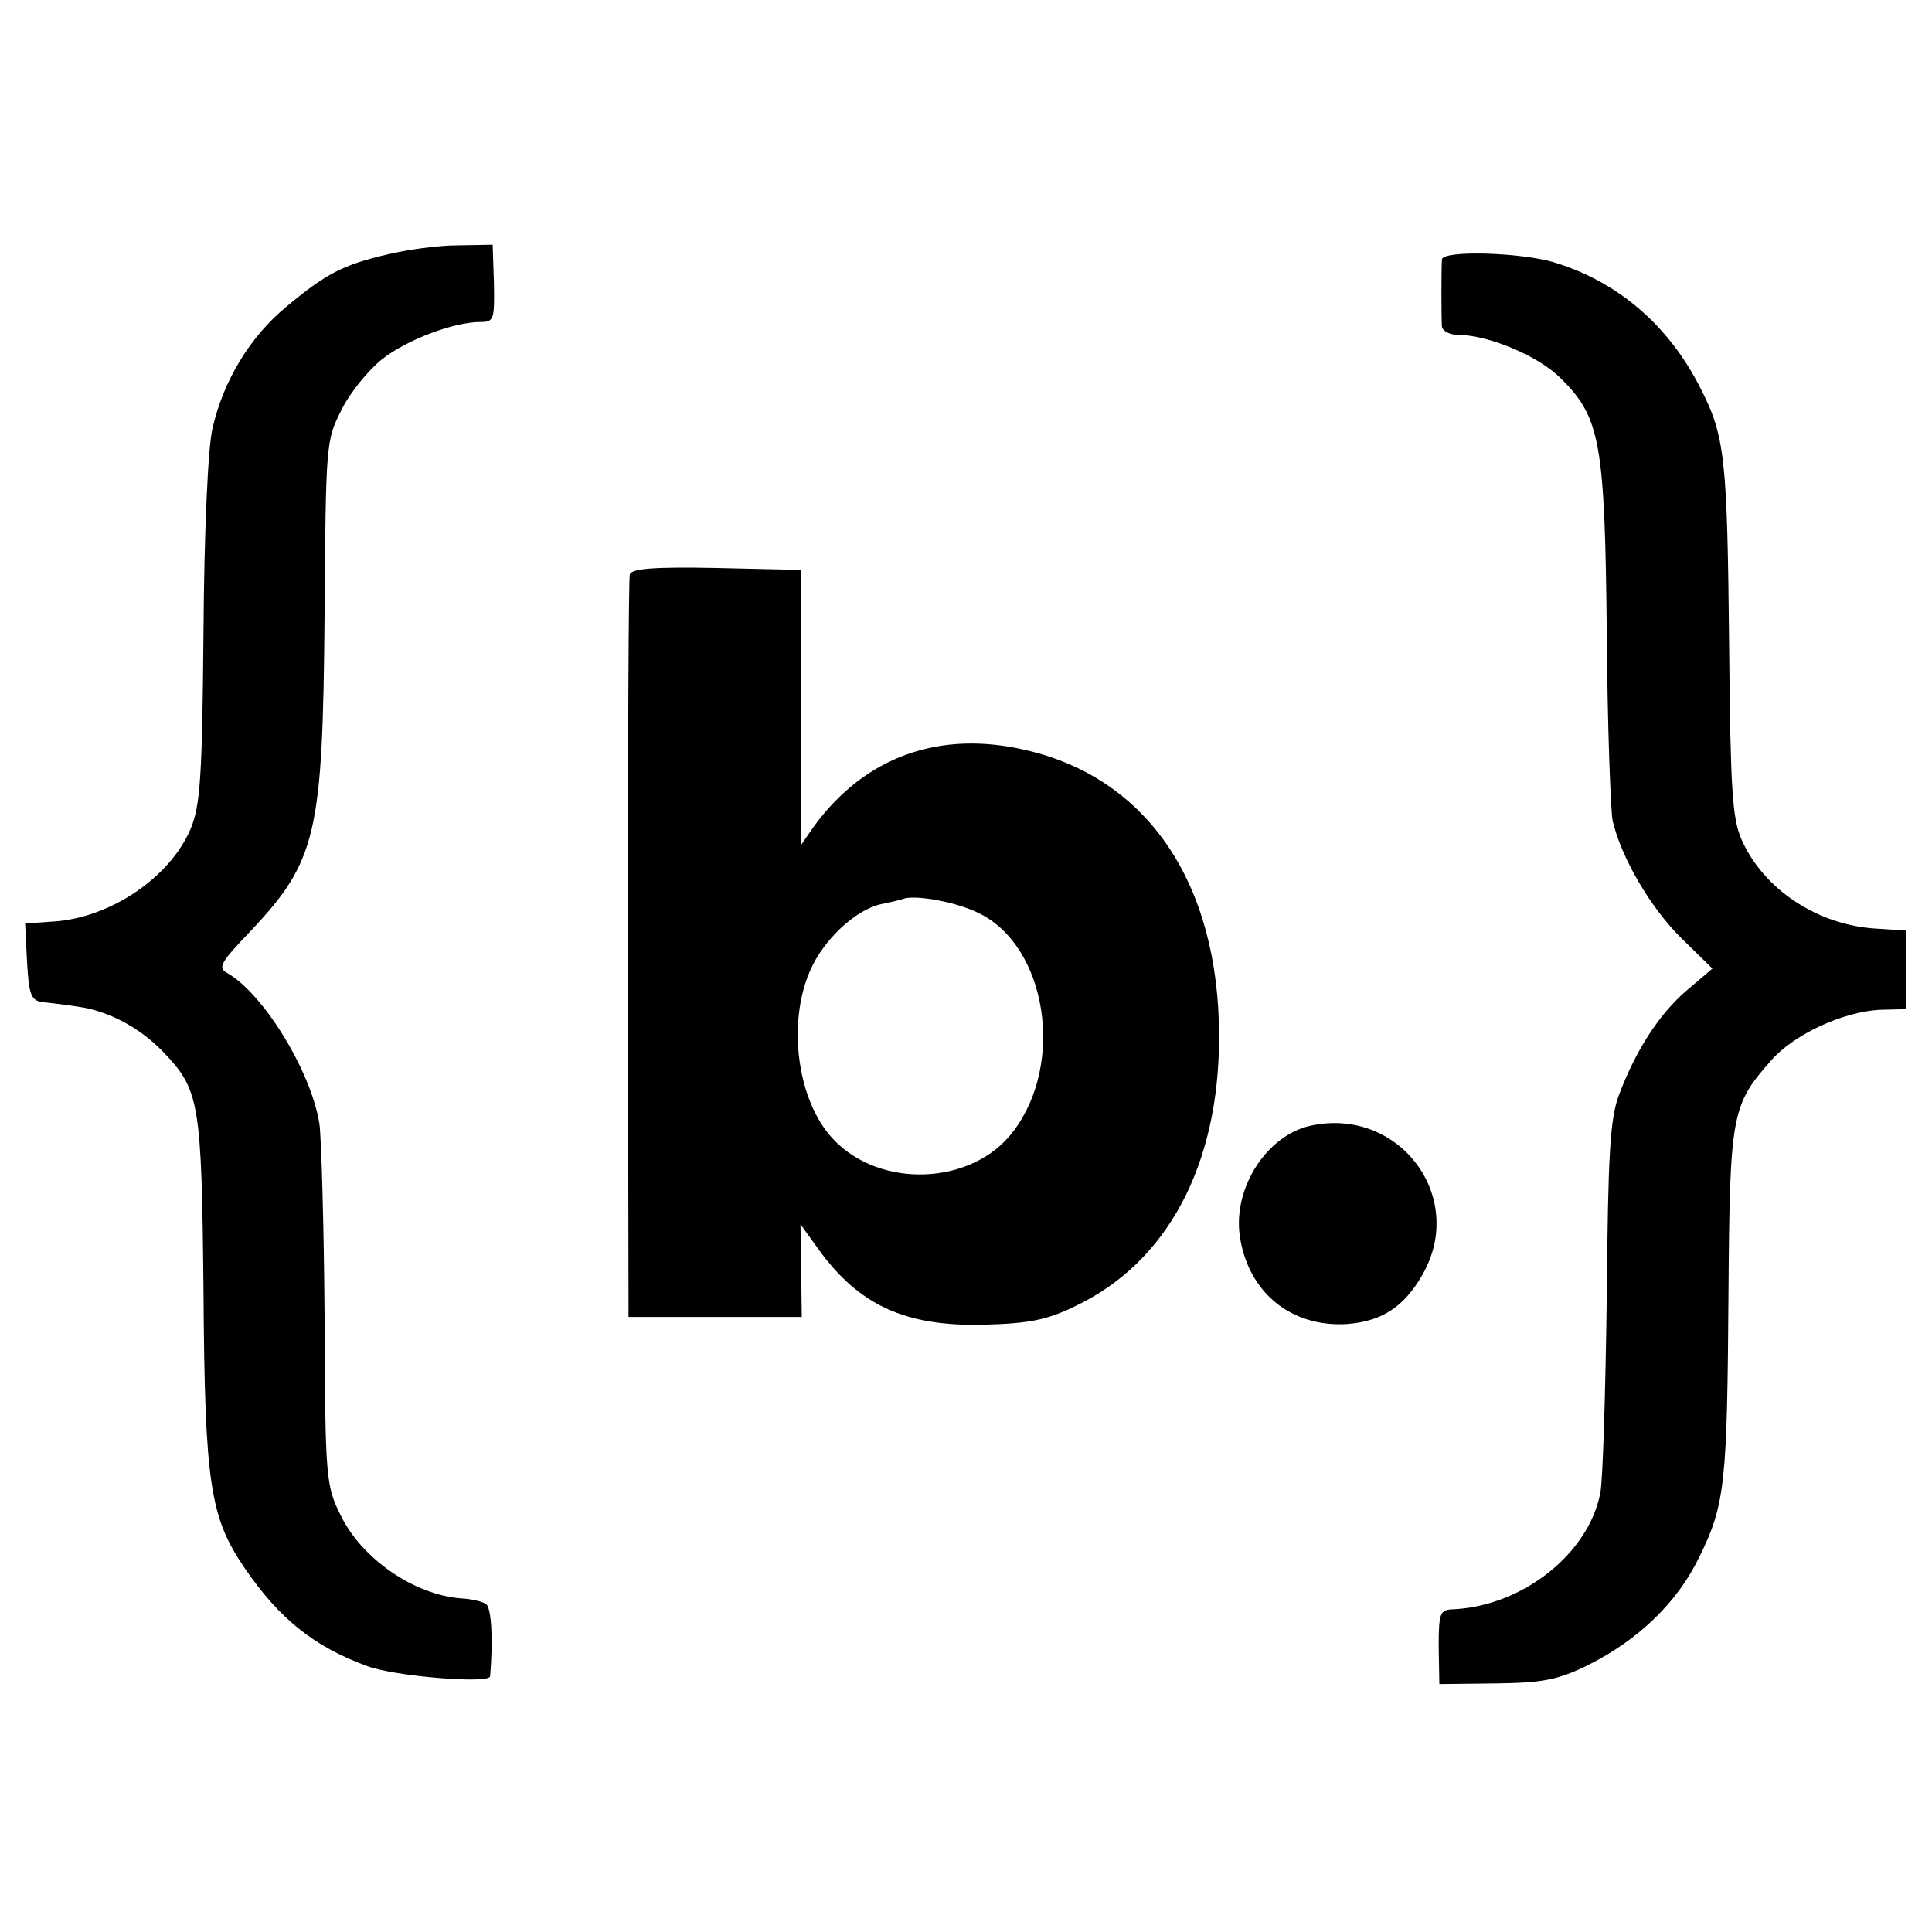
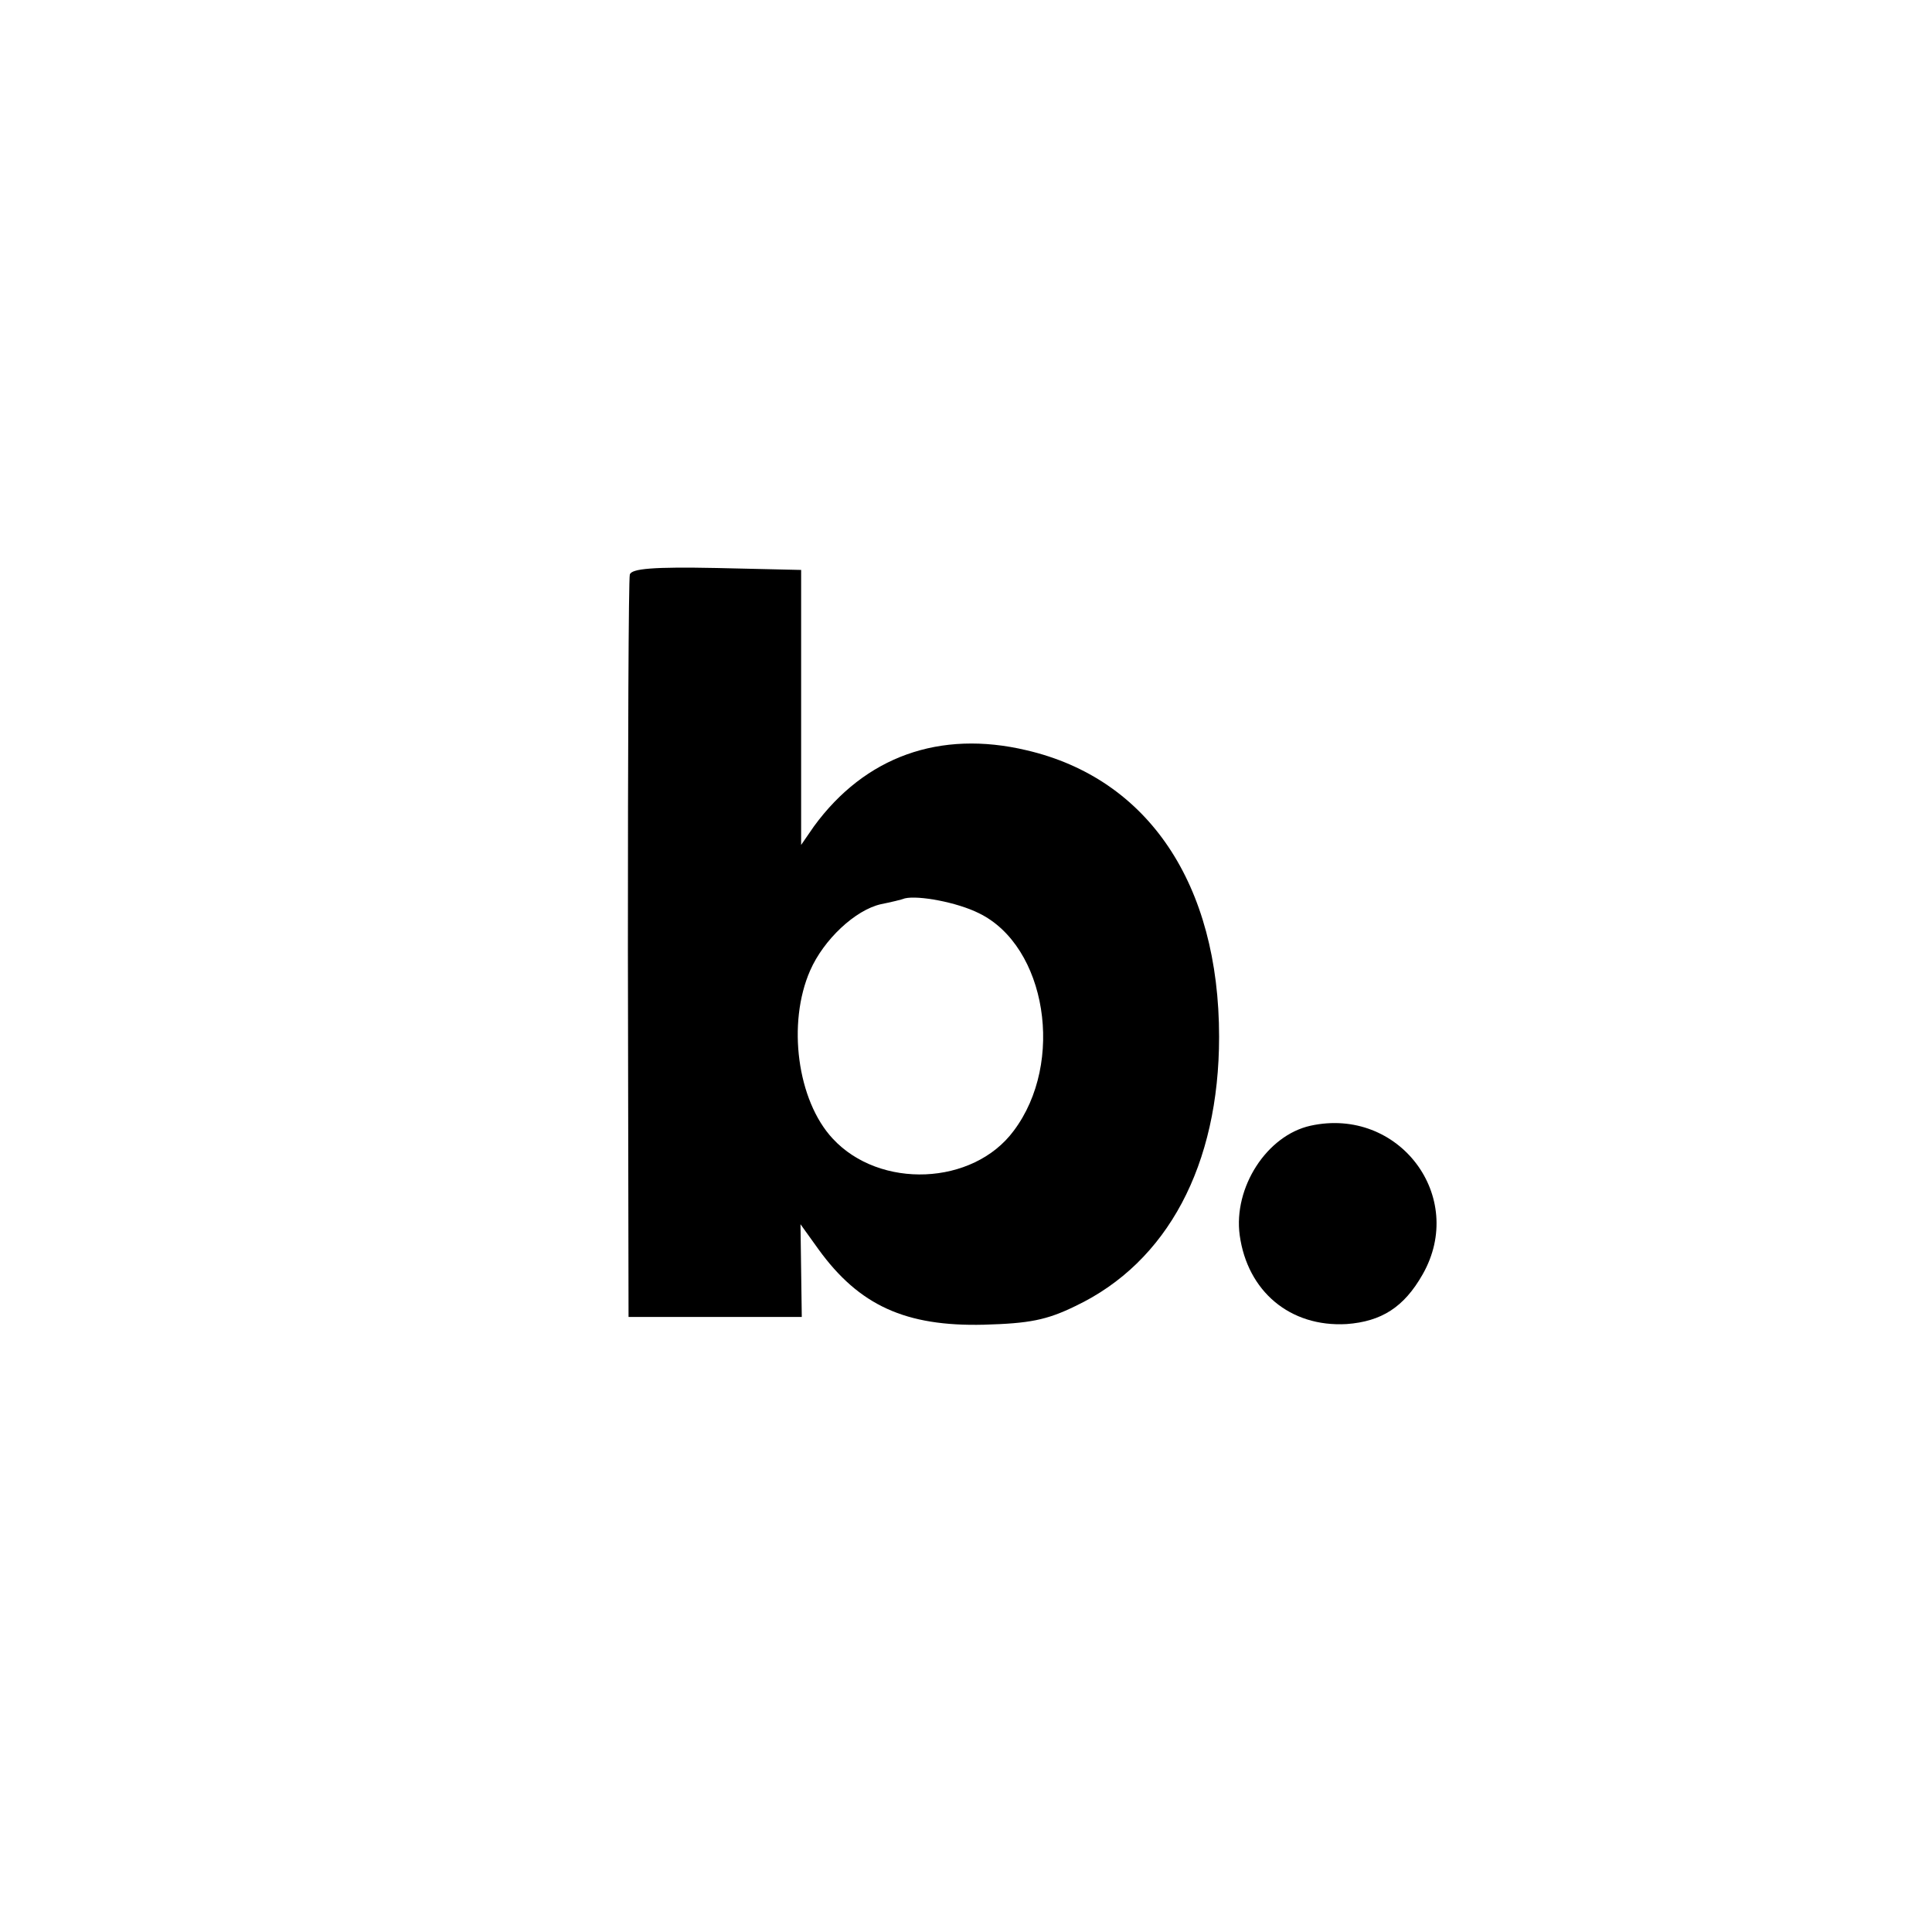
<svg xmlns="http://www.w3.org/2000/svg" version="1.0" width="300pt" height="300pt" viewBox="0 0 300 300" preserveAspectRatio="xMidYMid meet">
  <g transform="translate(0,300) scale(0.1,-0.1)" fill="#000000" stroke="none">
-     <path d="M602 2605 c-69 -16 -96 -30 -157 -81 -57 -47 -98 -115 -115 -189 -7 -29 -13 -160 -14 -315 -2 -228 -5 -271 -20 -307 -32 -76 -126 -139 -214 -144 l-43 -3 3 -60 c3 -50 6 -59 23 -62 11 -1 36 -4 55 -7 46 -6 95 -31 132 -69 58 -60 61 -77 64 -374 2 -298 10 -350 64 -429 54 -79 108 -122 190 -152 42 -16 190 -28 191 -16 5 57 2 106 -6 112 -5 4 -22 8 -38 9 -73 5 -155 61 -188 129 -23 46 -24 58 -25 308 -1 143 -5 278 -8 300 -13 82 -87 202 -143 234 -15 8 -11 16 34 63 105 111 114 151 117 492 2 266 2 272 26 319 13 27 42 62 63 79 38 30 111 58 153 58 21 0 22 4 21 60 l-2 60 -55 -1 c-30 0 -79 -7 -108 -14z" />
-     <path d="M2239 2597 c-1 -17 -1 -89 0 -104 1 -7 12 -13 25 -13 47 0 126 -33 160 -68 61 -60 68 -100 71 -395 1 -144 6 -275 9 -291 13 -57 59 -136 107 -183 l48 -47 -40 -34 c-43 -37 -79 -93 -105 -162 -14 -37 -17 -92 -19 -313 -2 -147 -6 -284 -10 -305 -18 -95 -122 -177 -231 -181 -18 -1 -20 -7 -20 -58 l1 -58 87 1 c72 1 95 5 141 27 81 40 142 99 176 170 40 81 43 115 45 412 2 274 5 289 65 357 36 42 113 77 170 80 l41 1 0 61 0 61 -46 3 c-91 5 -176 61 -210 139 -14 32 -17 78 -19 298 -3 295 -6 328 -46 405 -48 94 -126 162 -224 192 -50 16 -175 20 -176 5z" />
    <path d="M978 2108 c-2 -7 -3 -269 -3 -583 l1 -570 135 0 134 0 -1 72 -1 72 28 -39 c63 -87 135 -120 257 -117 70 2 97 7 142 29 143 68 223 219 223 418 0 237 -110 401 -299 445 -135 32 -251 -10 -330 -118 l-20 -29 0 214 0 213 -131 3 c-99 2 -132 -1 -135 -10z m542 -526 c105 -51 134 -232 54 -338 -63 -85 -208 -91 -281 -12 -55 59 -71 179 -35 261 21 48 70 94 110 103 15 3 32 7 37 9 21 5 81 -6 115 -23z" />
-     <path d="M2035 1252 c-68 -15 -120 -96 -110 -170 12 -87 78 -143 166 -138 54 4 89 26 118 77 69 121 -37 261 -174 231z" />
+     <path d="M2035 1252 c-68 -15 -120 -96 -110 -170 12 -87 78 -143 166 -138 54 4 89 26 118 77 69 121 -37 261 -174 231" />
  </g>
</svg>